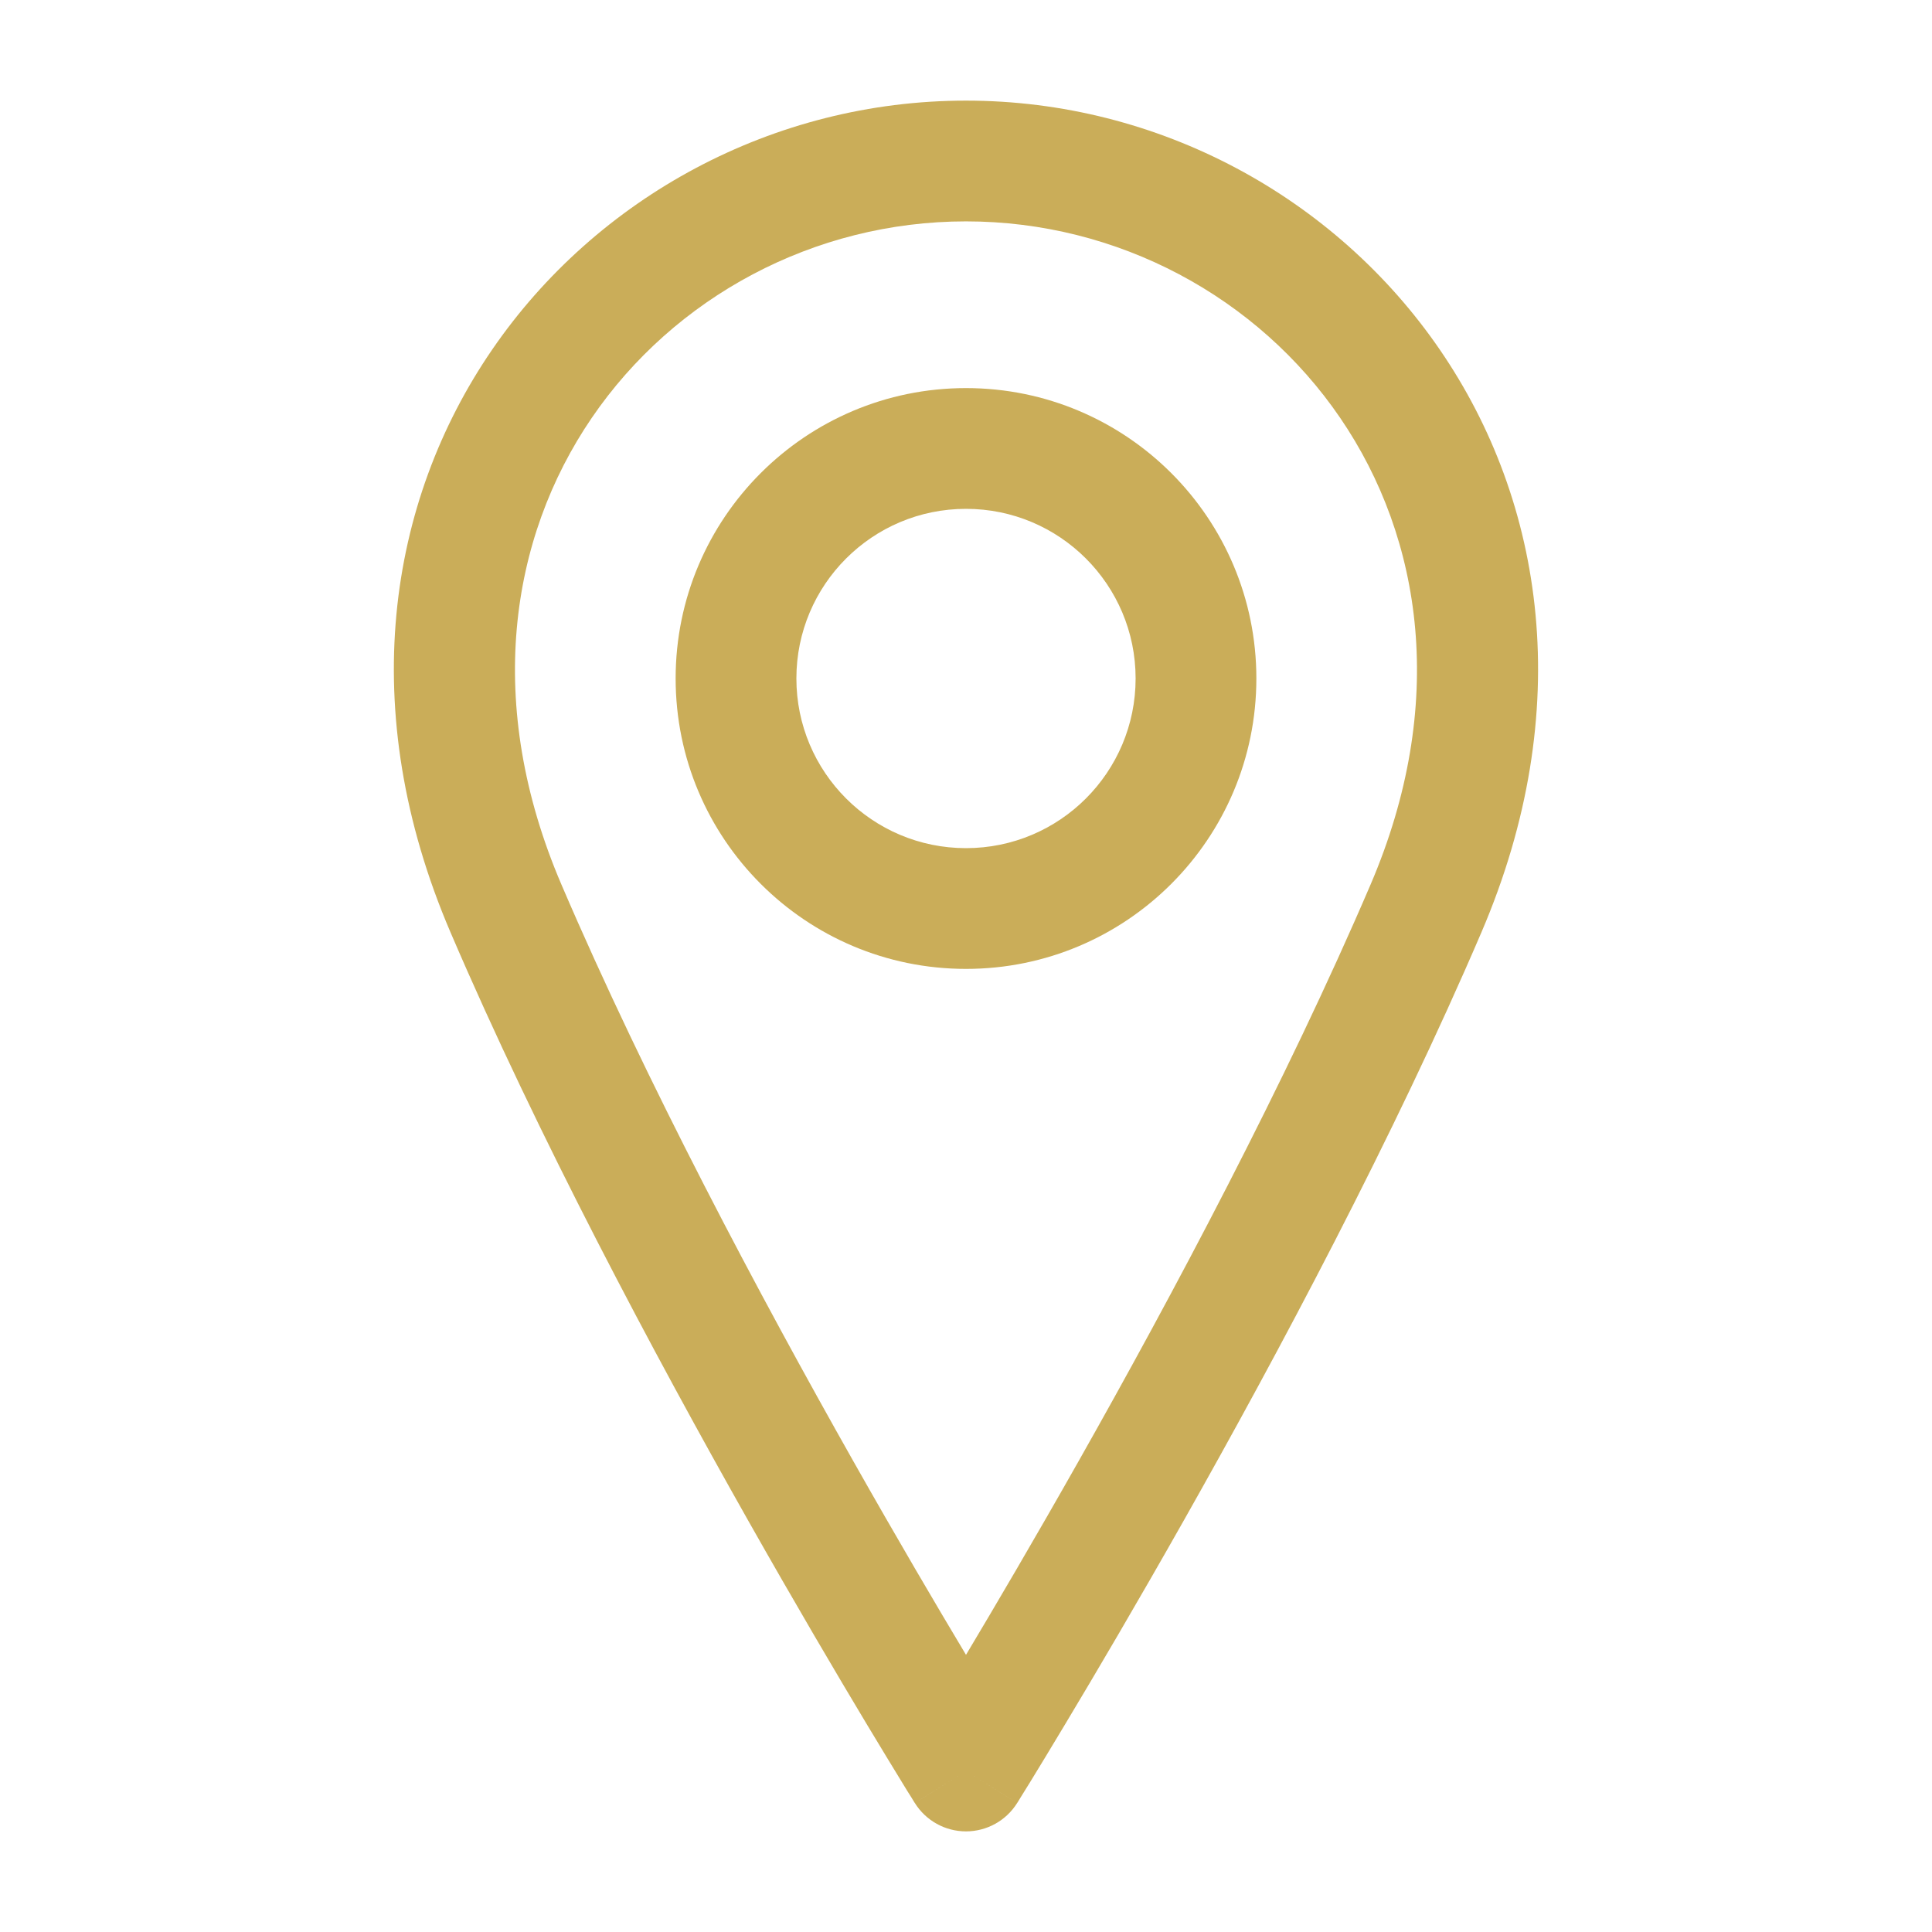
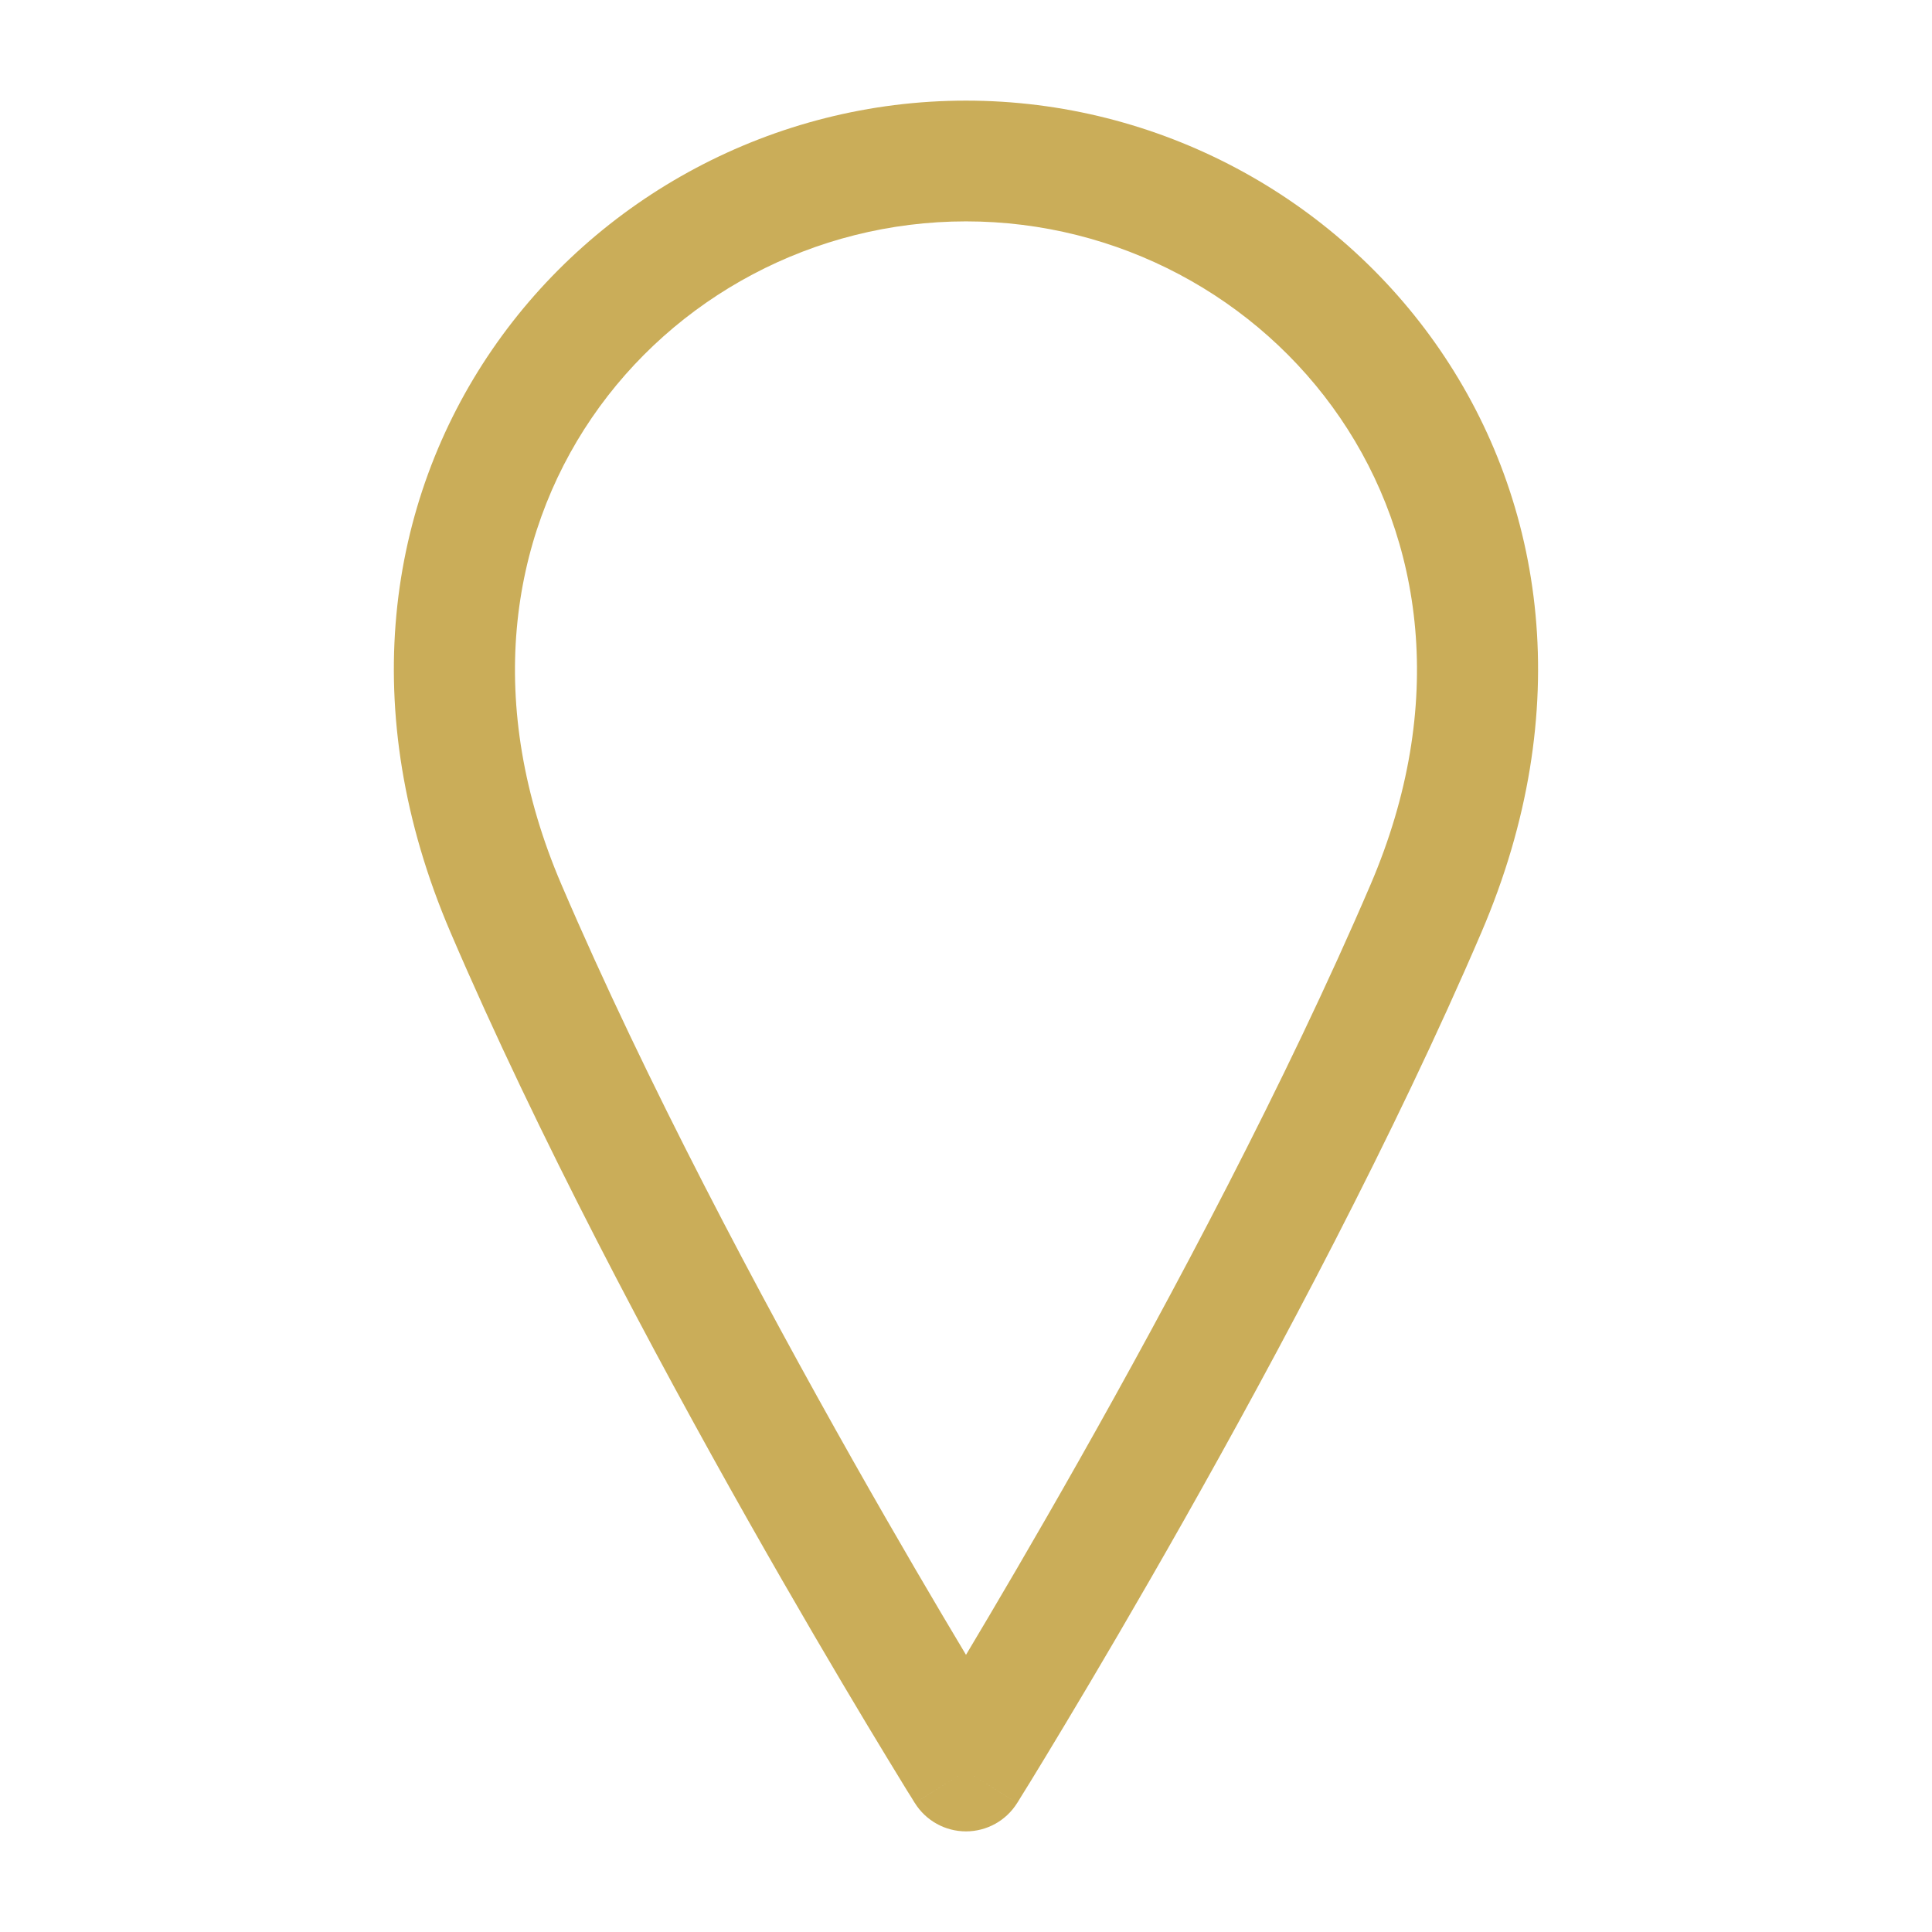
<svg xmlns="http://www.w3.org/2000/svg" width="24" height="24" viewBox="0 0 24 24" fill="none">
-   <path fill-rule="evenodd" clip-rule="evenodd" d="M12 6.321C10.836 6.321 9.893 7.265 9.893 8.428C9.893 9.592 10.836 10.536 12 10.536C13.164 10.536 14.107 9.592 14.107 8.428C14.107 7.265 13.164 6.321 12 6.321ZM8.393 8.428C8.393 6.436 10.008 4.821 12 4.821C13.992 4.821 15.607 6.436 15.607 8.428C15.607 10.421 13.992 12.036 12 12.036C10.008 12.036 8.393 10.421 8.393 8.428Z" fill="#CAAD59" />
  <path fill-rule="evenodd" clip-rule="evenodd" d="M12 2.75C8.221 2.75 5.056 6.514 6.975 10.99C8.03 13.453 9.444 16.105 10.599 18.149C11.149 19.122 11.638 19.953 12 20.557C12.361 19.953 12.85 19.122 13.4 18.149C14.556 16.105 15.969 13.453 17.025 10.99C18.943 6.514 15.778 2.75 12 2.75ZM12 22C11.364 22.398 11.364 22.397 11.364 22.397L11.361 22.393L11.353 22.38L11.322 22.329C11.294 22.286 11.254 22.221 11.203 22.137C11.1 21.969 10.951 21.724 10.765 21.415C10.394 20.797 9.877 19.92 9.293 18.887C8.127 16.824 6.683 14.118 5.596 11.581C3.229 6.058 7.207 1.25 12 1.25C16.793 1.25 20.77 6.058 18.403 11.581C17.316 14.118 15.872 16.824 14.706 18.887C14.122 19.92 13.605 20.797 13.234 21.415C13.049 21.724 12.9 21.969 12.797 22.137C12.745 22.221 12.705 22.286 12.678 22.329L12.647 22.38L12.636 22.397C12.636 22.397 12.636 22.398 12 22ZM12 22L12.636 22.397C12.499 22.617 12.258 22.75 12 22.75C11.741 22.75 11.501 22.617 11.364 22.397L12 22Z" fill="#CAAD59" />
</svg>